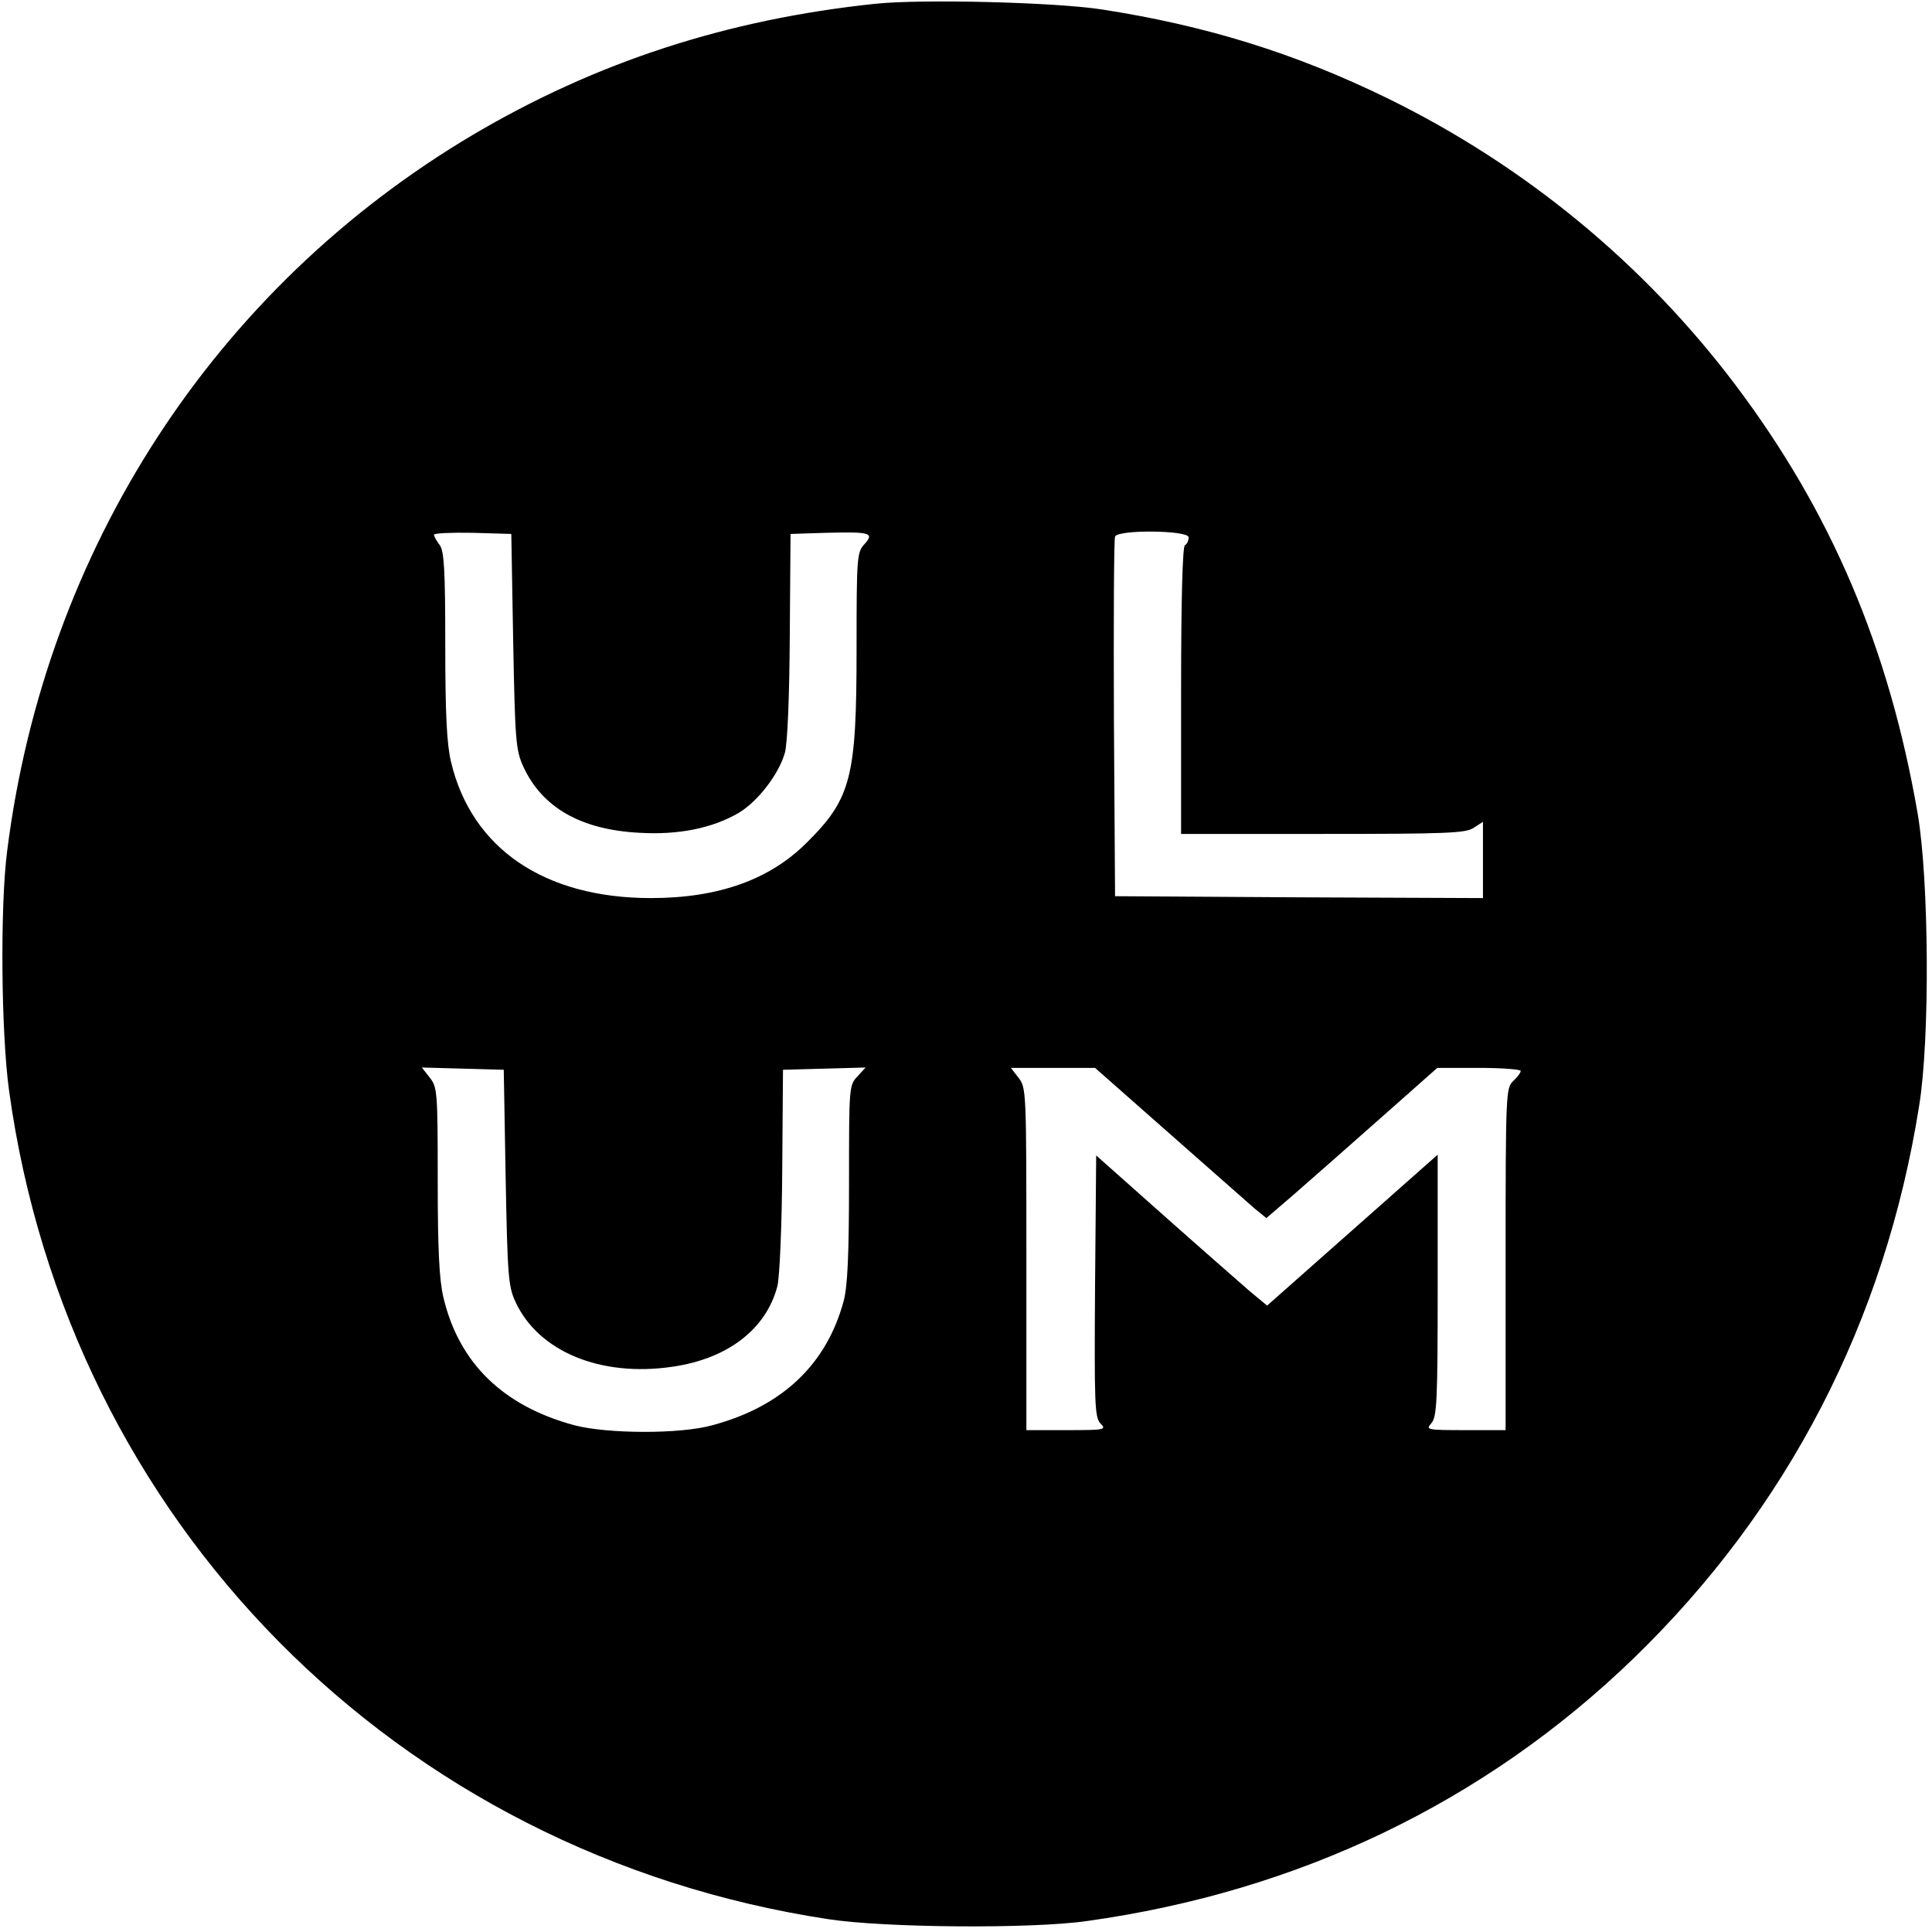
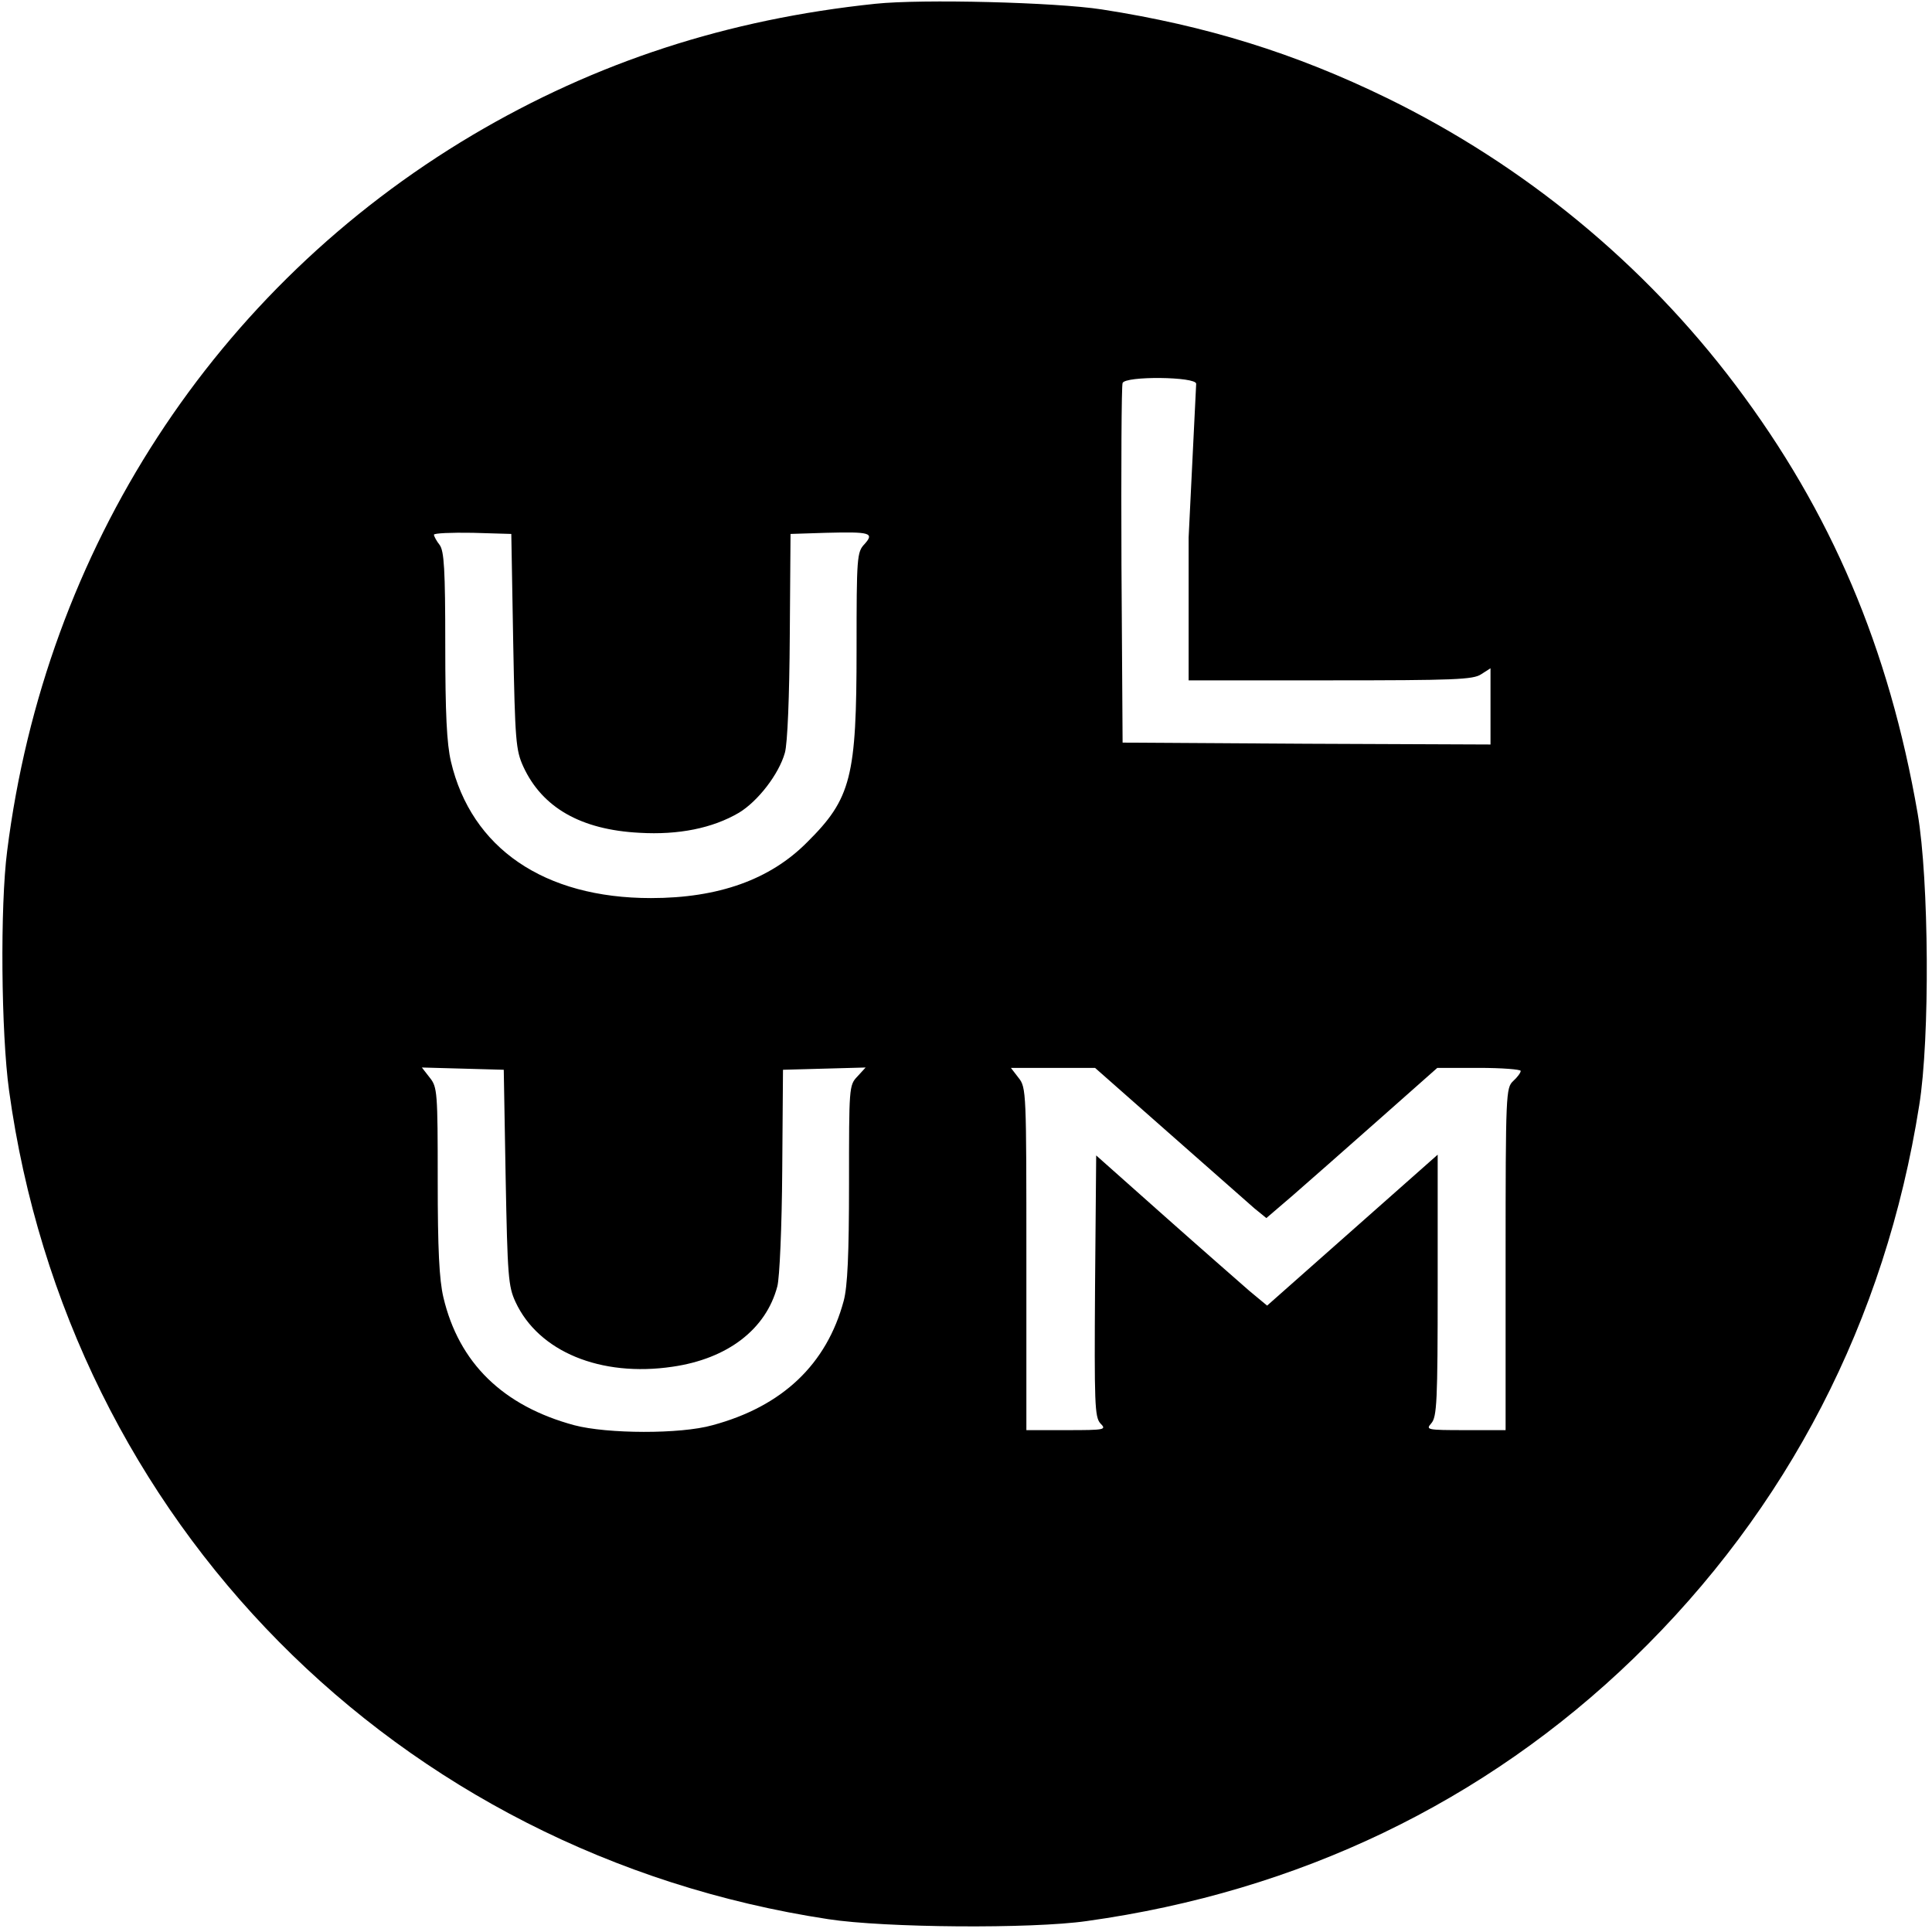
<svg xmlns="http://www.w3.org/2000/svg" version="1.0" width="512pt" height="512pt" viewBox="0 0 512 512" preserveAspectRatio="xMidYMid meet">
  <g transform="translate(0,512) scale(0.1,-0.1)" fill="#000000" stroke="none">
-     <path d="M2320 5110 c-392 -41 -740 -154 -1068 -348 -682 -405 -1132 -1096 -1233 -1897 -19 -146 -16 -483 5 -635 157 -1142 1027 -2022 2171 -2196 149 -23 539 -26 685 -5 561 78 1055 315 1449 696 409 396 667 895 757 1465 29 178 26 599 -4 774 -76 439 -229 799 -483 1136 -242 321 -559 582 -923 760 -244 119 -479 192 -756 235 -123 19 -476 28 -600 15z m-960 -1690 c5 -265 7 -288 27 -332 50 -108 152 -167 308 -175 103 -6 193 12 263 53 50 30 106 102 122 159 7 24 12 149 13 310 l2 270 94 3 c117 3 129 0 102 -30 -20 -21 -21 -34 -21 -278 0 -339 -14 -396 -131 -512 -98 -99 -235 -148 -414 -148 -283 0 -476 132 -530 362 -11 47 -15 127 -15 309 0 200 -3 249 -15 265 -8 10 -15 23 -15 27 0 4 46 6 103 5 l102 -3 5 -285z m1790 276 c0 -8 -4 -18 -10 -21 -6 -4 -10 -143 -10 -386 l0 -379 375 0 c329 0 379 2 400 16 l25 16 0 -101 0 -101 -487 2 -488 3 -3 470 c-1 259 0 476 3 483 7 19 195 17 195 -2z m-1810 -1696 c5 -262 7 -289 26 -330 61 -132 226 -200 416 -172 146 21 248 99 278 213 6 22 12 158 13 307 l2 267 110 3 109 3 -22 -24 c-22 -23 -22 -29 -22 -283 0 -190 -4 -273 -14 -311 -45 -168 -162 -280 -348 -330 -85 -24 -279 -23 -366 0 -189 51 -306 165 -347 339 -11 47 -15 127 -15 309 0 235 -1 248 -21 273 l-21 27 109 -3 108 -3 5 -285z m1757 118 c108 -95 210 -185 227 -200 l32 -26 70 60 c38 33 140 123 226 199 l157 139 110 0 c61 0 111 -4 111 -8 0 -5 -9 -17 -20 -27 -19 -18 -20 -31 -20 -472 l0 -453 -107 0 c-102 0 -105 1 -90 18 15 17 17 57 17 366 l0 346 -226 -200 -226 -200 -47 39 c-25 22 -127 111 -226 199 l-180 160 -3 -346 c-2 -311 -1 -347 14 -364 17 -17 13 -18 -89 -18 l-107 0 0 454 c0 443 0 454 -21 480 l-20 26 111 0 112 0 195 -172z" />
+     <path d="M2320 5110 c-392 -41 -740 -154 -1068 -348 -682 -405 -1132 -1096 -1233 -1897 -19 -146 -16 -483 5 -635 157 -1142 1027 -2022 2171 -2196 149 -23 539 -26 685 -5 561 78 1055 315 1449 696 409 396 667 895 757 1465 29 178 26 599 -4 774 -76 439 -229 799 -483 1136 -242 321 -559 582 -923 760 -244 119 -479 192 -756 235 -123 19 -476 28 -600 15z m-960 -1690 c5 -265 7 -288 27 -332 50 -108 152 -167 308 -175 103 -6 193 12 263 53 50 30 106 102 122 159 7 24 12 149 13 310 l2 270 94 3 c117 3 129 0 102 -30 -20 -21 -21 -34 -21 -278 0 -339 -14 -396 -131 -512 -98 -99 -235 -148 -414 -148 -283 0 -476 132 -530 362 -11 47 -15 127 -15 309 0 200 -3 249 -15 265 -8 10 -15 23 -15 27 0 4 46 6 103 5 l102 -3 5 -285z m1790 276 l0 -379 375 0 c329 0 379 2 400 16 l25 16 0 -101 0 -101 -487 2 -488 3 -3 470 c-1 259 0 476 3 483 7 19 195 17 195 -2z m-1810 -1696 c5 -262 7 -289 26 -330 61 -132 226 -200 416 -172 146 21 248 99 278 213 6 22 12 158 13 307 l2 267 110 3 109 3 -22 -24 c-22 -23 -22 -29 -22 -283 0 -190 -4 -273 -14 -311 -45 -168 -162 -280 -348 -330 -85 -24 -279 -23 -366 0 -189 51 -306 165 -347 339 -11 47 -15 127 -15 309 0 235 -1 248 -21 273 l-21 27 109 -3 108 -3 5 -285z m1757 118 c108 -95 210 -185 227 -200 l32 -26 70 60 c38 33 140 123 226 199 l157 139 110 0 c61 0 111 -4 111 -8 0 -5 -9 -17 -20 -27 -19 -18 -20 -31 -20 -472 l0 -453 -107 0 c-102 0 -105 1 -90 18 15 17 17 57 17 366 l0 346 -226 -200 -226 -200 -47 39 c-25 22 -127 111 -226 199 l-180 160 -3 -346 c-2 -311 -1 -347 14 -364 17 -17 13 -18 -89 -18 l-107 0 0 454 c0 443 0 454 -21 480 l-20 26 111 0 112 0 195 -172z" />
  </g>
</svg>